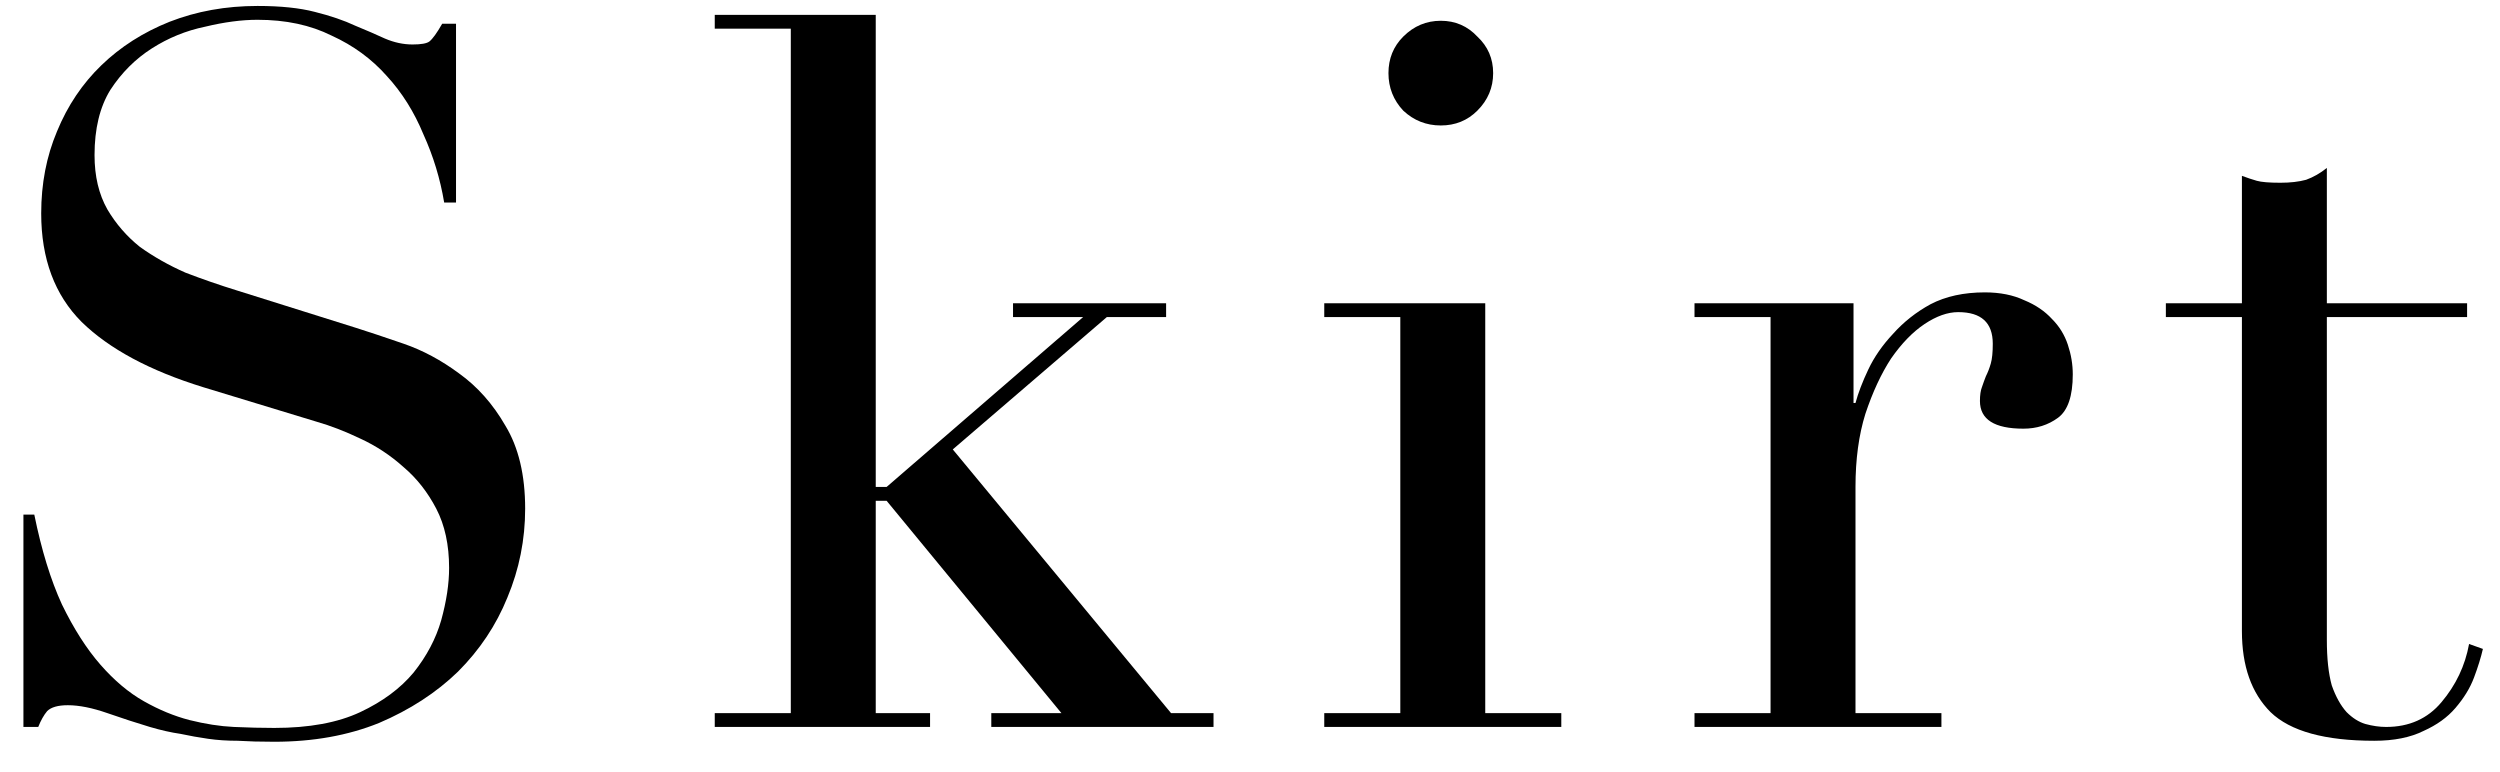
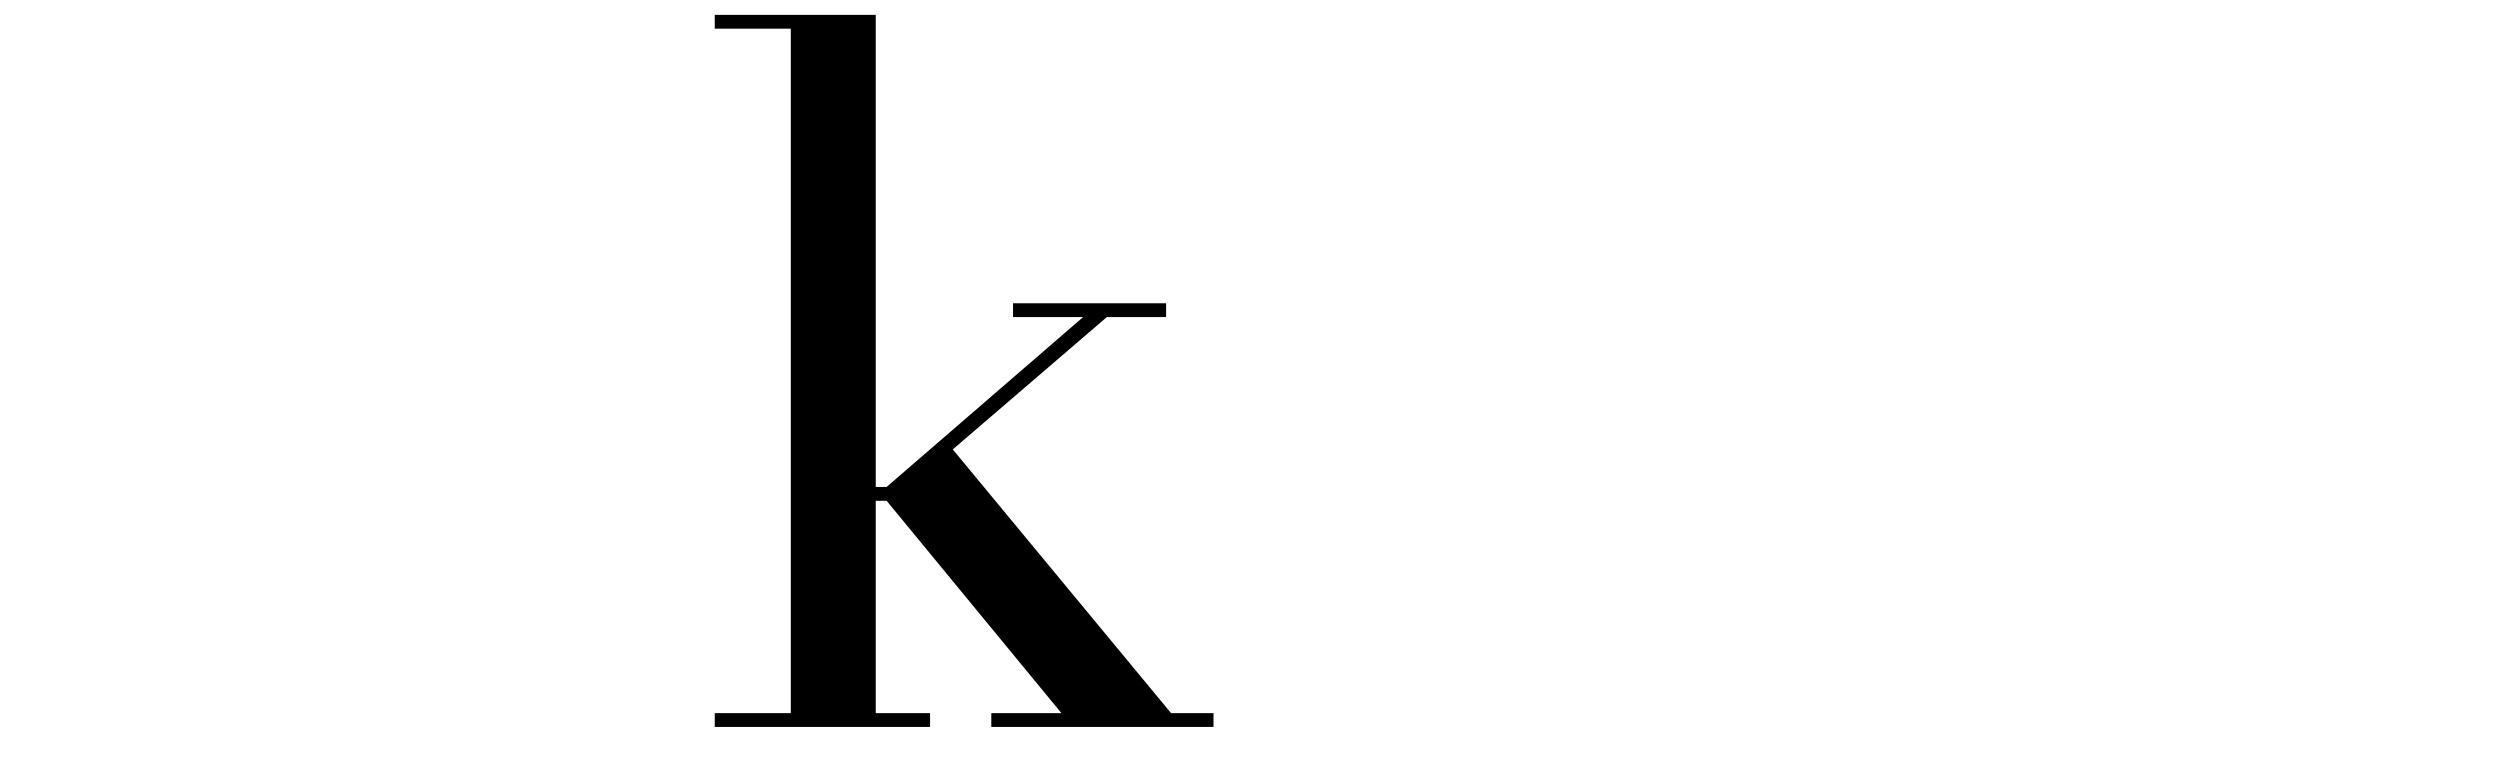
<svg xmlns="http://www.w3.org/2000/svg" width="81" height="25" viewBox="0 0 81 25" fill="none">
-   <path d="M70.174 9.825H72.638V5.697C72.808 5.761 72.969 5.814 73.118 5.857C73.267 5.9 73.523 5.921 73.886 5.921C74.206 5.921 74.483 5.889 74.718 5.825C74.953 5.74 75.177 5.612 75.39 5.441V9.825L79.934 9.825V10.273L75.39 10.273V20.737C75.39 21.334 75.443 21.825 75.55 22.209C75.678 22.572 75.838 22.86 76.03 23.073C76.222 23.265 76.424 23.393 76.638 23.457C76.873 23.521 77.097 23.553 77.31 23.553C78.056 23.553 78.654 23.286 79.102 22.753C79.571 22.198 79.87 21.569 79.998 20.865L80.446 21.025C80.382 21.302 80.286 21.612 80.158 21.953C80.03 22.294 79.827 22.625 79.55 22.945C79.294 23.244 78.953 23.489 78.526 23.681C78.099 23.894 77.566 24.001 76.926 24.001C75.326 24.001 74.206 23.692 73.566 23.073C72.947 22.454 72.638 21.58 72.638 20.449V10.273H70.174V9.825Z" fill="black" />
-   <path d="M54.902 23.105H57.366V10.273H54.902V9.825H60.054V13.057H60.118C60.204 12.737 60.342 12.374 60.534 11.969C60.726 11.564 60.993 11.18 61.334 10.817C61.676 10.433 62.081 10.113 62.55 9.857C63.041 9.601 63.628 9.473 64.31 9.473C64.801 9.473 65.228 9.558 65.59 9.729C65.953 9.878 66.252 10.081 66.486 10.337C66.721 10.572 66.892 10.849 66.998 11.169C67.105 11.489 67.158 11.809 67.158 12.129C67.158 12.833 66.998 13.302 66.678 13.537C66.358 13.772 65.985 13.889 65.558 13.889C64.62 13.889 64.15 13.59 64.15 12.993C64.15 12.801 64.172 12.652 64.214 12.545C64.257 12.417 64.3 12.3 64.342 12.193C64.406 12.065 64.46 11.926 64.502 11.777C64.545 11.628 64.566 11.414 64.566 11.137C64.566 10.454 64.193 10.113 63.446 10.113C63.105 10.113 62.742 10.241 62.358 10.497C61.974 10.753 61.612 11.126 61.27 11.617C60.95 12.108 60.673 12.705 60.438 13.409C60.225 14.092 60.118 14.881 60.118 15.777V23.105H62.902V23.553H54.902V23.105Z" fill="black" />
-   <path d="M44.986 2.369C44.986 1.9 45.146 1.505 45.466 1.185C45.808 0.844 46.213 0.673 46.682 0.673C47.152 0.673 47.546 0.844 47.866 1.185C48.208 1.505 48.378 1.9 48.378 2.369C48.378 2.838 48.208 3.244 47.866 3.585C47.546 3.905 47.152 4.065 46.682 4.065C46.213 4.065 45.808 3.905 45.466 3.585C45.146 3.244 44.986 2.838 44.986 2.369ZM42.906 23.105H45.37V10.273H42.906V9.825H48.122V23.105H50.586V23.553H42.906V23.105Z" fill="black" />
  <path d="M23.158 23.105H25.622L25.622 0.929L23.158 0.929V0.481L28.374 0.481L28.374 15.777L28.726 15.777L35.094 10.273H32.822V9.825H37.782V10.273H35.862L30.87 14.561L37.942 23.105H39.318V23.553L32.118 23.553V23.105L34.39 23.105L28.726 16.225H28.374V23.105H30.134V23.553H23.158V23.105Z" fill="black" />
-   <path d="M0.759 16.673H1.111C1.345 17.825 1.644 18.796 2.007 19.585C2.391 20.374 2.807 21.025 3.255 21.537C3.703 22.049 4.172 22.444 4.663 22.721C5.153 22.998 5.644 23.201 6.135 23.329C6.647 23.457 7.127 23.532 7.575 23.553C8.044 23.574 8.481 23.585 8.887 23.585C10.018 23.585 10.945 23.414 11.671 23.073C12.396 22.732 12.972 22.305 13.399 21.793C13.825 21.259 14.124 20.694 14.295 20.097C14.466 19.478 14.551 18.913 14.551 18.401C14.551 17.654 14.412 17.014 14.135 16.481C13.857 15.947 13.505 15.499 13.079 15.137C12.652 14.753 12.183 14.444 11.671 14.209C11.18 13.974 10.711 13.793 10.263 13.665L6.583 12.545C4.855 12.011 3.543 11.307 2.647 10.433C1.772 9.558 1.335 8.385 1.335 6.913C1.335 5.953 1.505 5.068 1.847 4.257C2.188 3.425 2.668 2.71 3.287 2.113C3.905 1.516 4.641 1.046 5.495 0.705C6.369 0.364 7.319 0.193 8.343 0.193C9.089 0.193 9.708 0.257 10.199 0.385C10.711 0.513 11.148 0.662 11.511 0.833C11.873 0.982 12.194 1.121 12.471 1.249C12.77 1.377 13.068 1.441 13.367 1.441C13.644 1.441 13.825 1.409 13.911 1.345C14.018 1.26 14.156 1.068 14.327 0.769H14.775L14.775 6.561L14.391 6.561C14.263 5.793 14.039 5.057 13.719 4.353C13.42 3.628 13.025 2.998 12.535 2.465C12.044 1.91 11.447 1.473 10.743 1.153C10.06 0.812 9.26 0.641 8.343 0.641C7.831 0.641 7.265 0.716 6.647 0.865C6.028 0.993 5.452 1.228 4.919 1.569C4.385 1.91 3.937 2.358 3.575 2.913C3.233 3.468 3.063 4.172 3.063 5.025C3.063 5.708 3.201 6.294 3.479 6.785C3.756 7.254 4.108 7.66 4.535 8.001C4.983 8.321 5.473 8.598 6.007 8.833C6.561 9.046 7.116 9.238 7.671 9.409L11.543 10.625C11.948 10.753 12.46 10.924 13.079 11.137C13.697 11.35 14.295 11.67 14.871 12.097C15.468 12.524 15.97 13.089 16.375 13.793C16.802 14.497 17.015 15.393 17.015 16.481C17.015 17.483 16.823 18.444 16.439 19.361C16.076 20.257 15.543 21.057 14.839 21.761C14.135 22.444 13.281 22.998 12.279 23.425C11.276 23.83 10.146 24.033 8.887 24.033C8.439 24.033 8.044 24.022 7.703 24.001C7.361 24.001 7.041 23.98 6.743 23.937C6.444 23.894 6.145 23.841 5.847 23.777C5.548 23.734 5.217 23.66 4.855 23.553C4.428 23.425 3.969 23.276 3.479 23.105C2.988 22.934 2.561 22.849 2.199 22.849C1.879 22.849 1.655 22.913 1.527 23.041C1.42 23.169 1.324 23.34 1.239 23.553H0.759L0.759 16.673Z" fill="black" />
</svg>